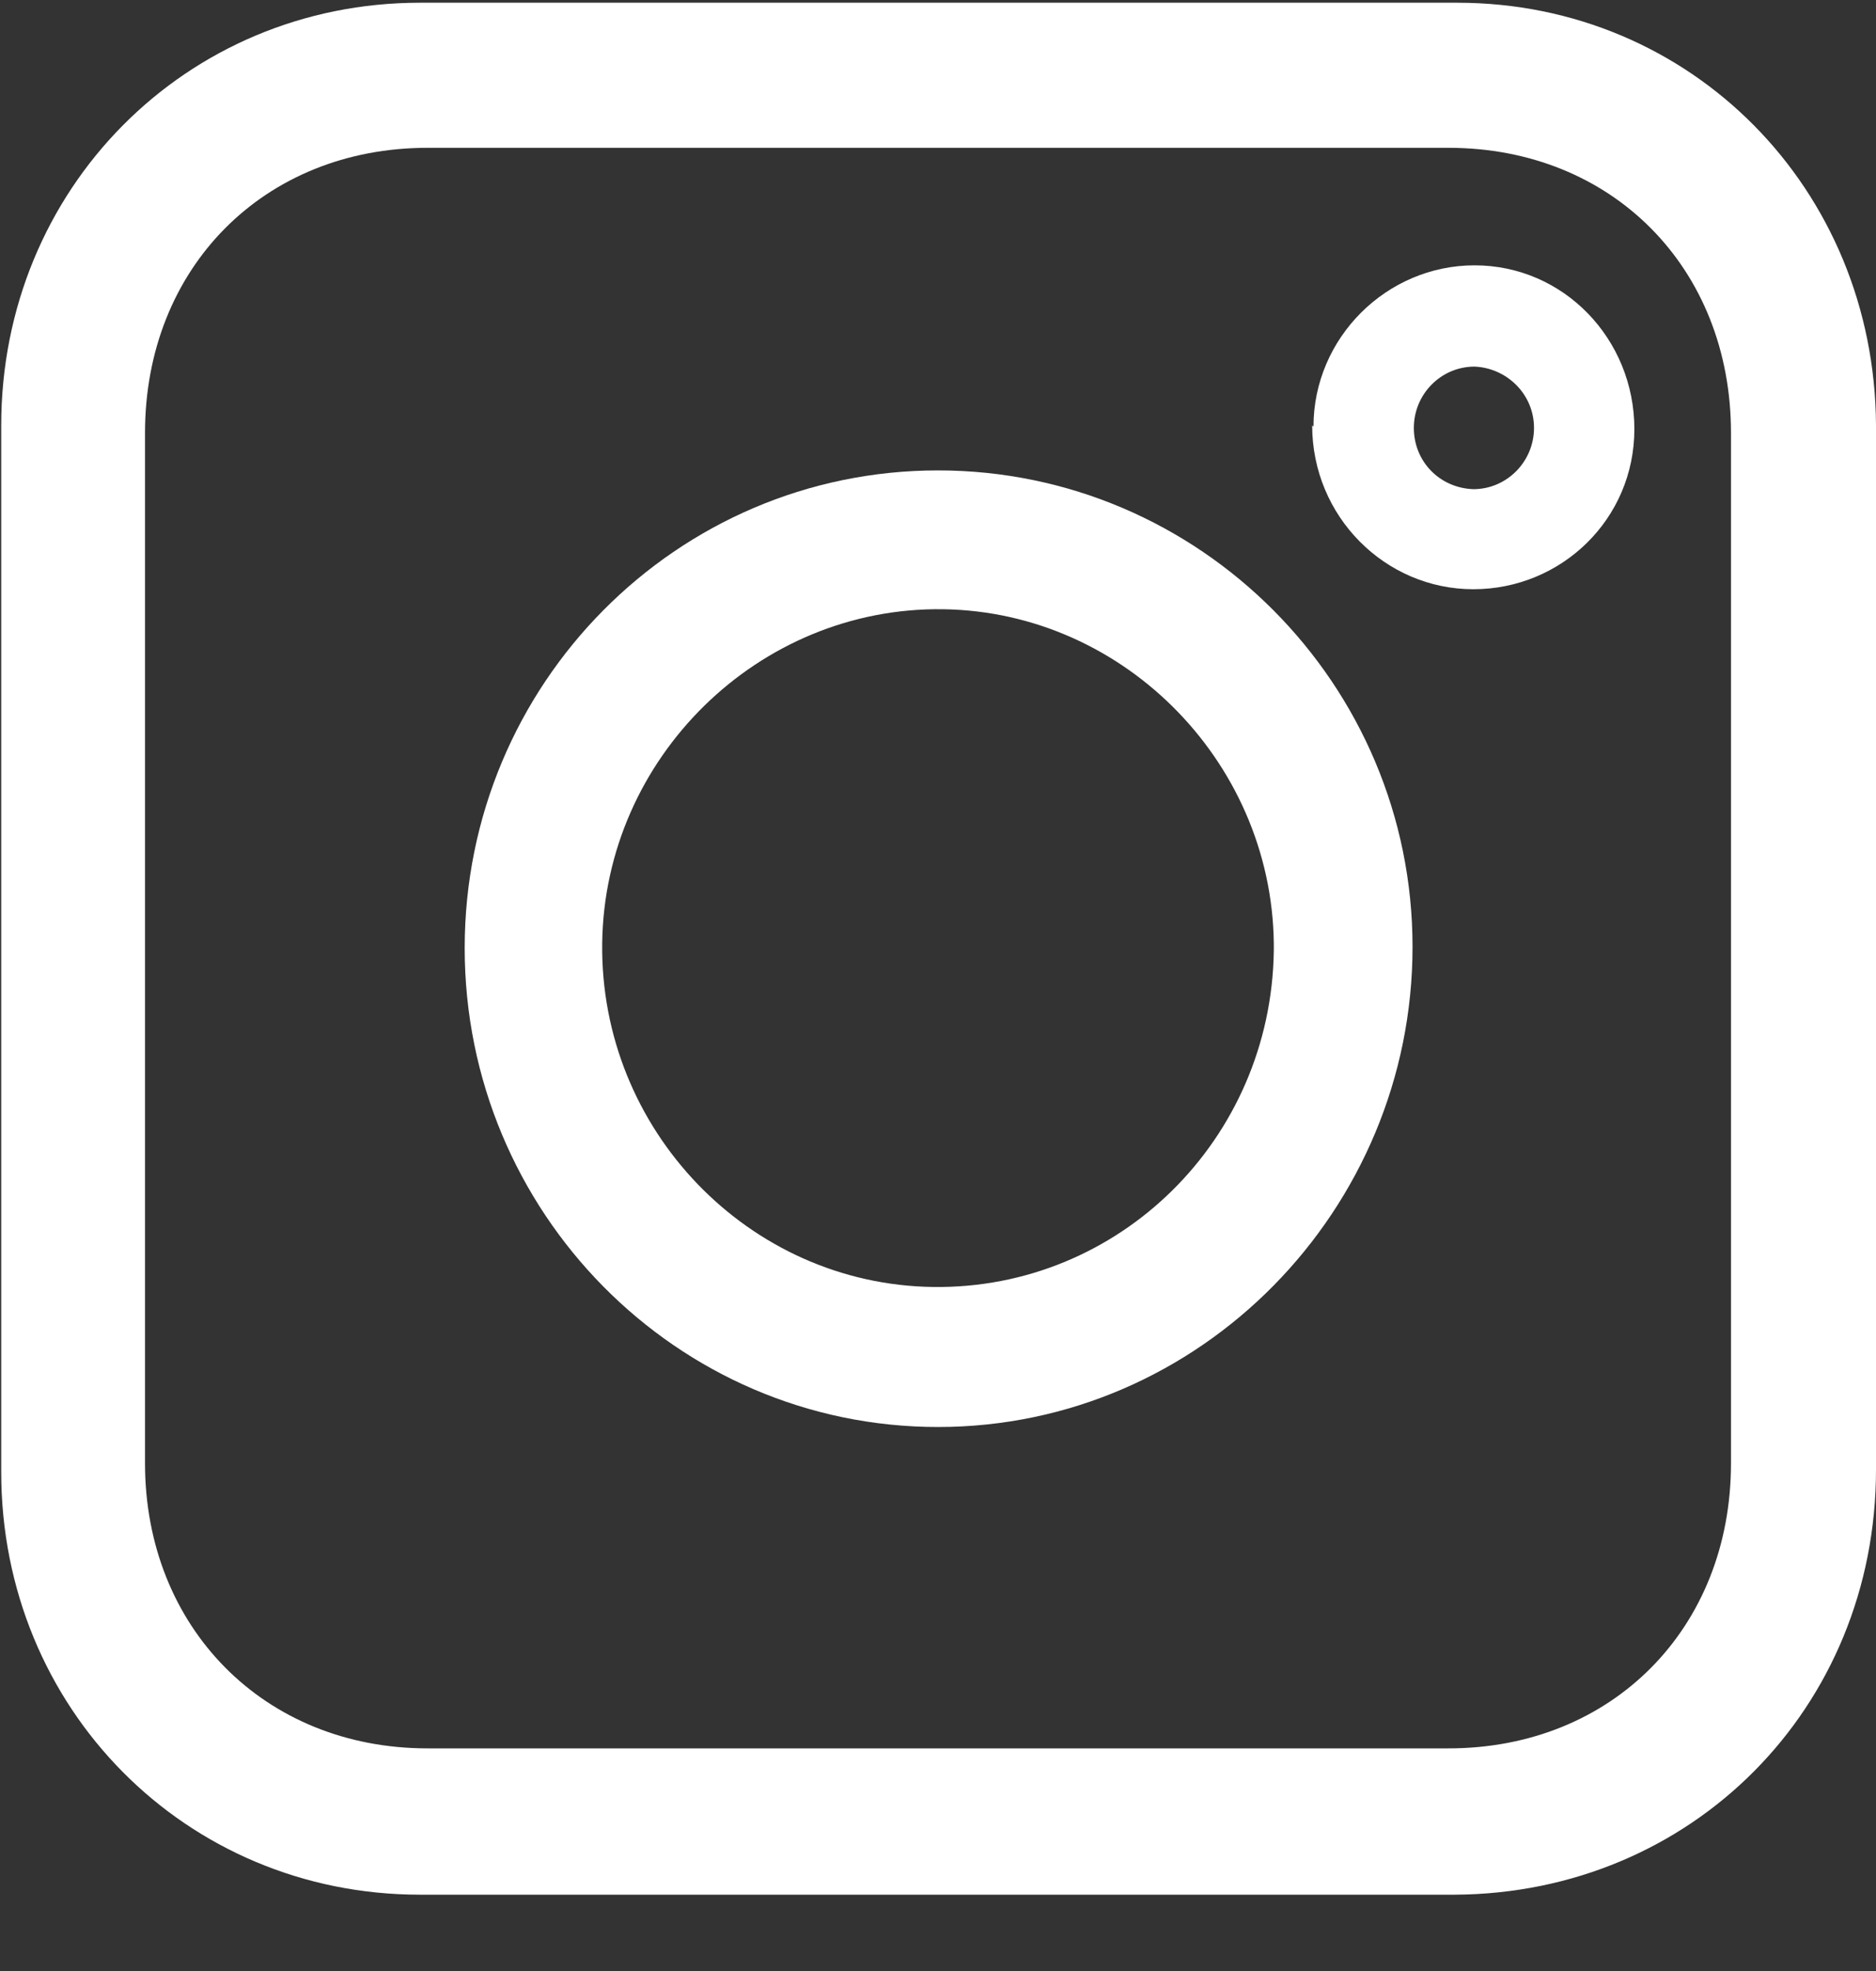
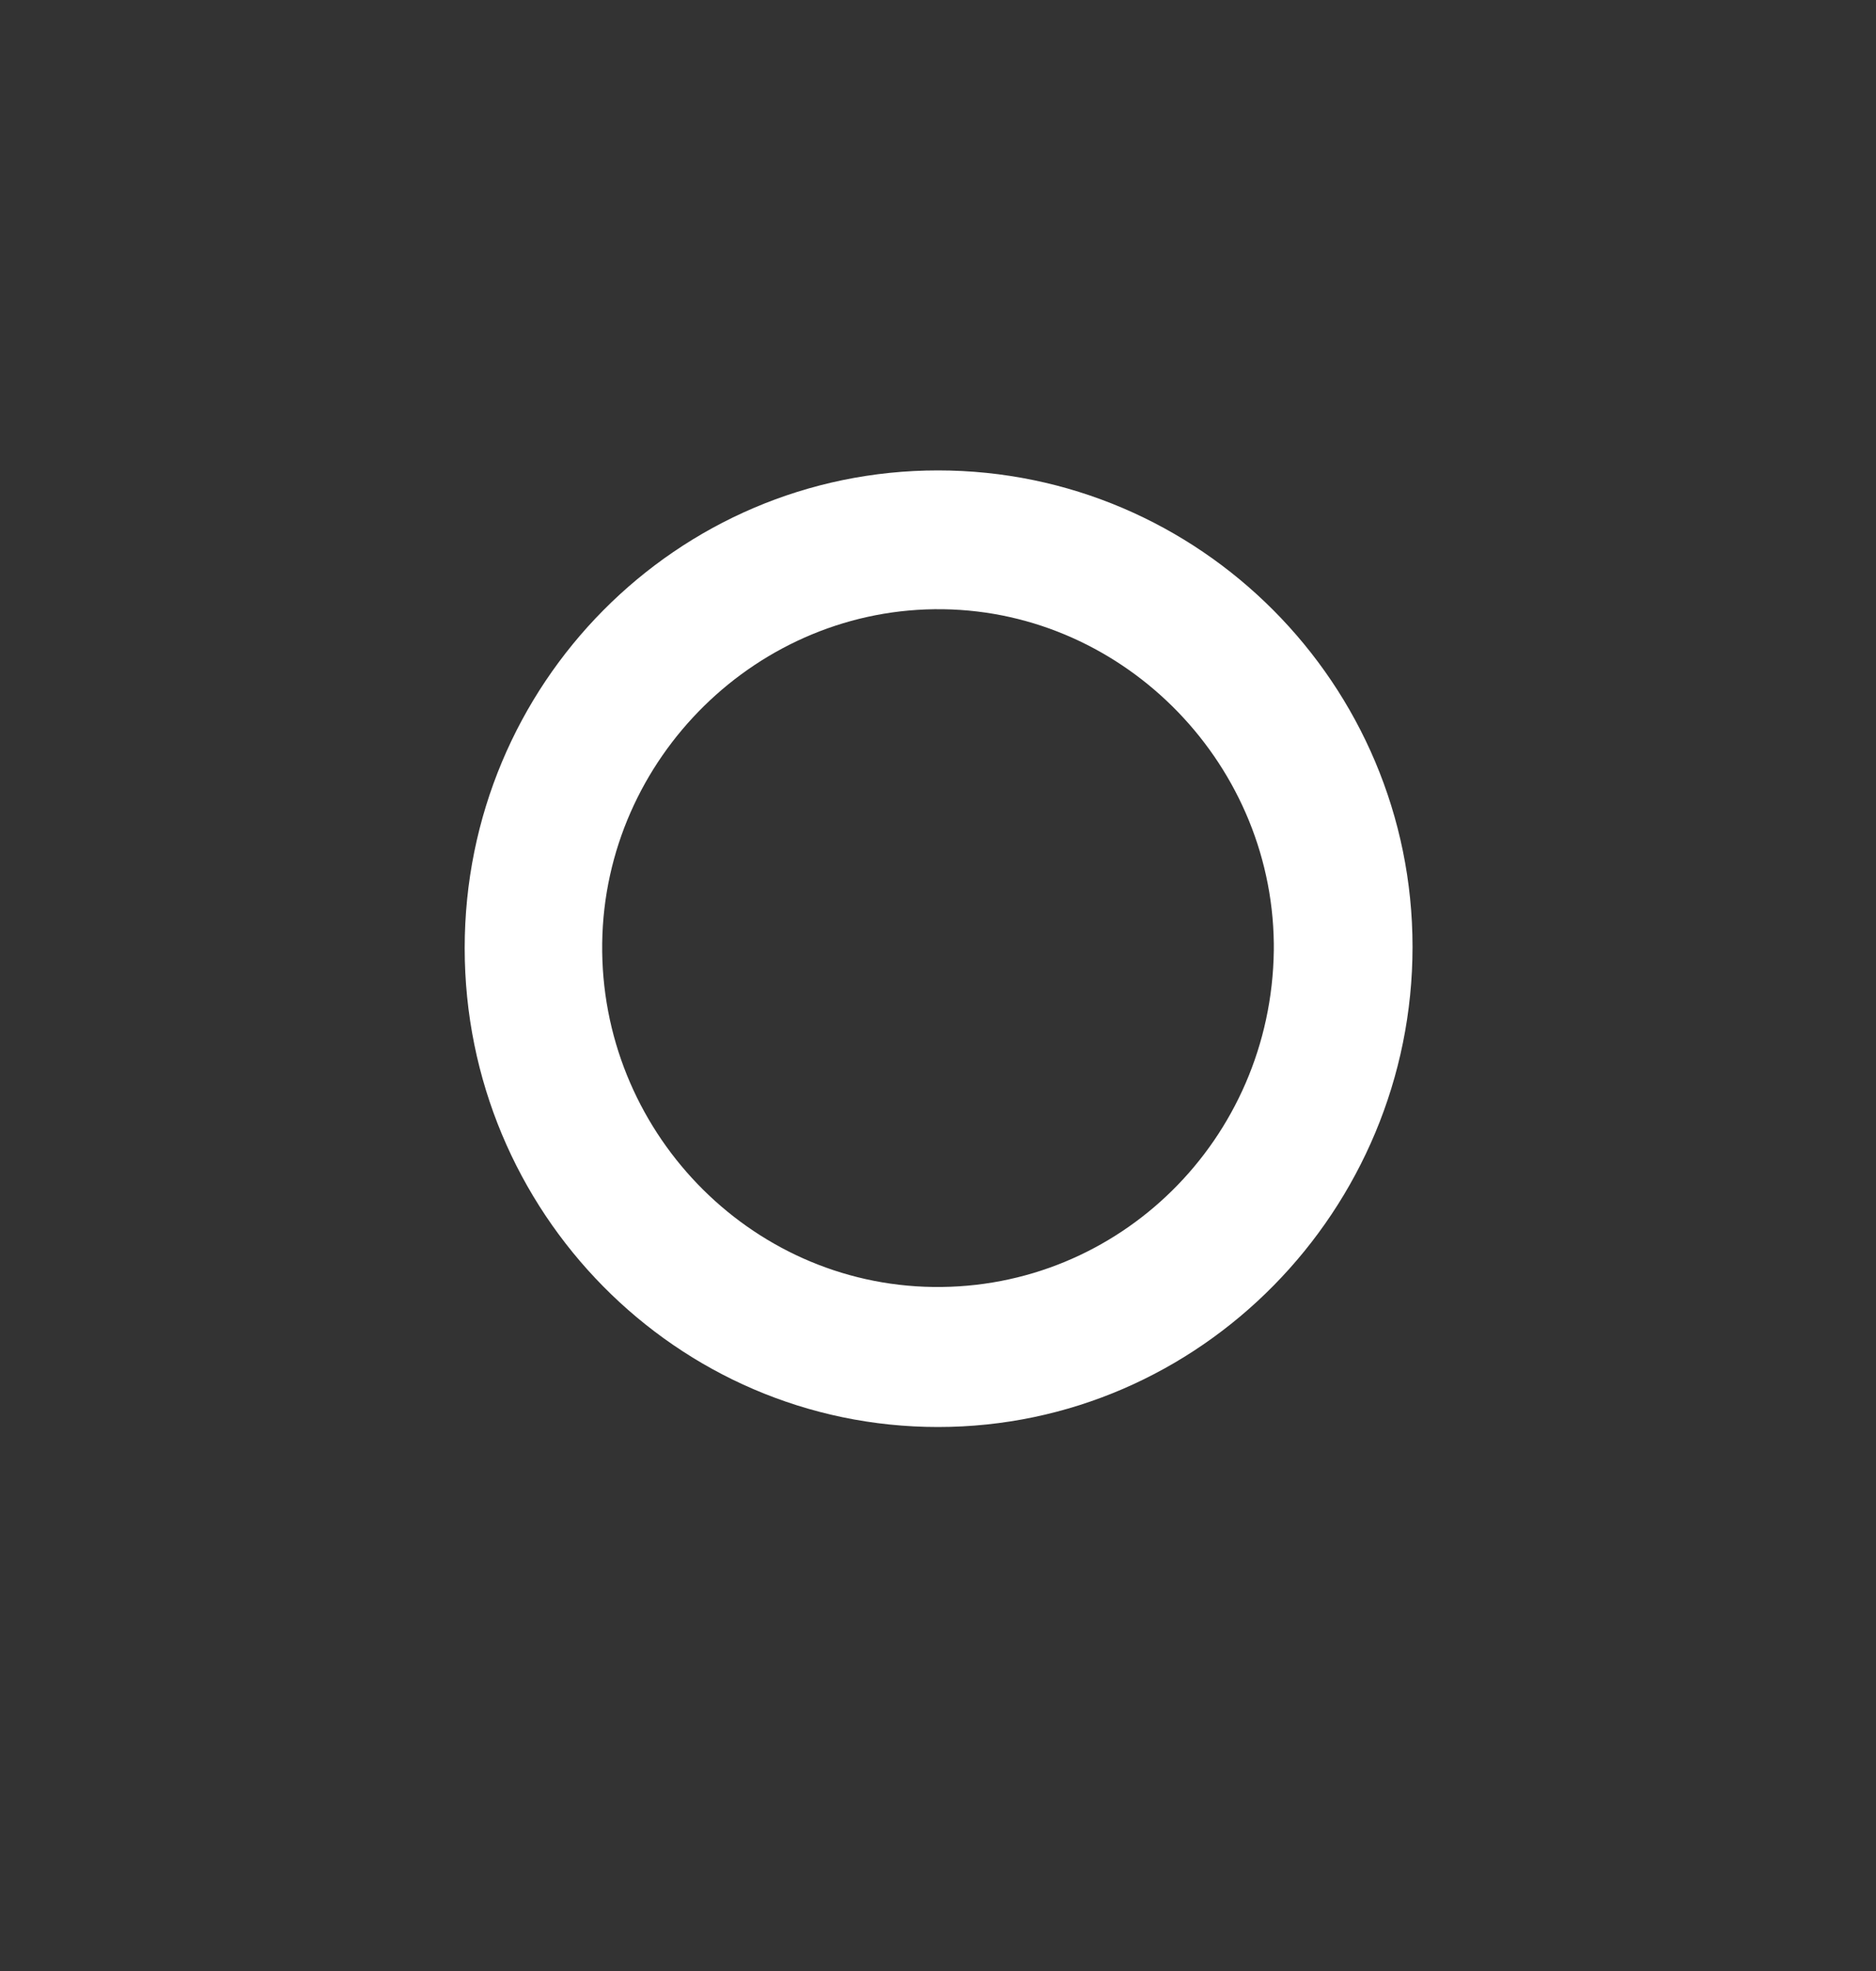
<svg xmlns="http://www.w3.org/2000/svg" width="20" height="21" viewBox="0 0 20 21" fill="none">
  <rect x="0" y="0" width="20" height="21" fill="#333333" stroke="none" />
-   <path d="M10 18.628H15.443C17.186 18.628 18.454 17.349 18.454 15.591V4.612C18.454 2.854 17.186 1.575 15.443 1.575H4.557C2.814 1.575 1.546 2.854 1.546 4.612V15.591C1.546 17.336 2.814 18.628 4.557 18.628H10ZM20 10.115C20 11.967 20 13.805 20 15.657C20 18.202 18.032 20.174 15.509 20.187C11.823 20.187 8.151 20.187 4.478 20.187C1.981 20.187 0.013 18.202 0.013 15.684C0.013 11.967 0.013 8.25 0.013 4.532C0.013 2.014 1.981 0.029 4.478 0.029C8.164 0.029 11.849 0.029 15.535 0.029C18.032 0.029 19.987 2.014 20 4.532V10.115Z" fill="white" />
  <path d="M13.58 10.142C13.606 8.17 12.008 6.518 10.053 6.491C8.085 6.464 6.446 8.076 6.42 10.048C6.394 12.033 7.979 13.685 9.947 13.712C11.929 13.739 13.553 12.14 13.58 10.128M10 5.012C12.787 5.012 15.059 7.29 15.059 10.088C15.059 12.886 12.8 15.204 10 15.204C7.213 15.204 4.954 12.913 4.954 10.101C4.954 7.29 7.213 5.012 10 5.012Z" fill="white" />
-   <path d="M15.707 5.212C16.063 5.212 16.354 4.919 16.354 4.559C16.354 4.199 16.063 3.92 15.72 3.906C15.363 3.906 15.073 4.199 15.073 4.559C15.073 4.919 15.35 5.199 15.707 5.212ZM14.003 4.546C14.003 3.6 14.782 2.827 15.72 2.827C16.671 2.827 17.424 3.613 17.424 4.572C17.424 5.532 16.645 6.278 15.707 6.278C14.769 6.278 13.989 5.505 13.989 4.532" fill="white" />
</svg>